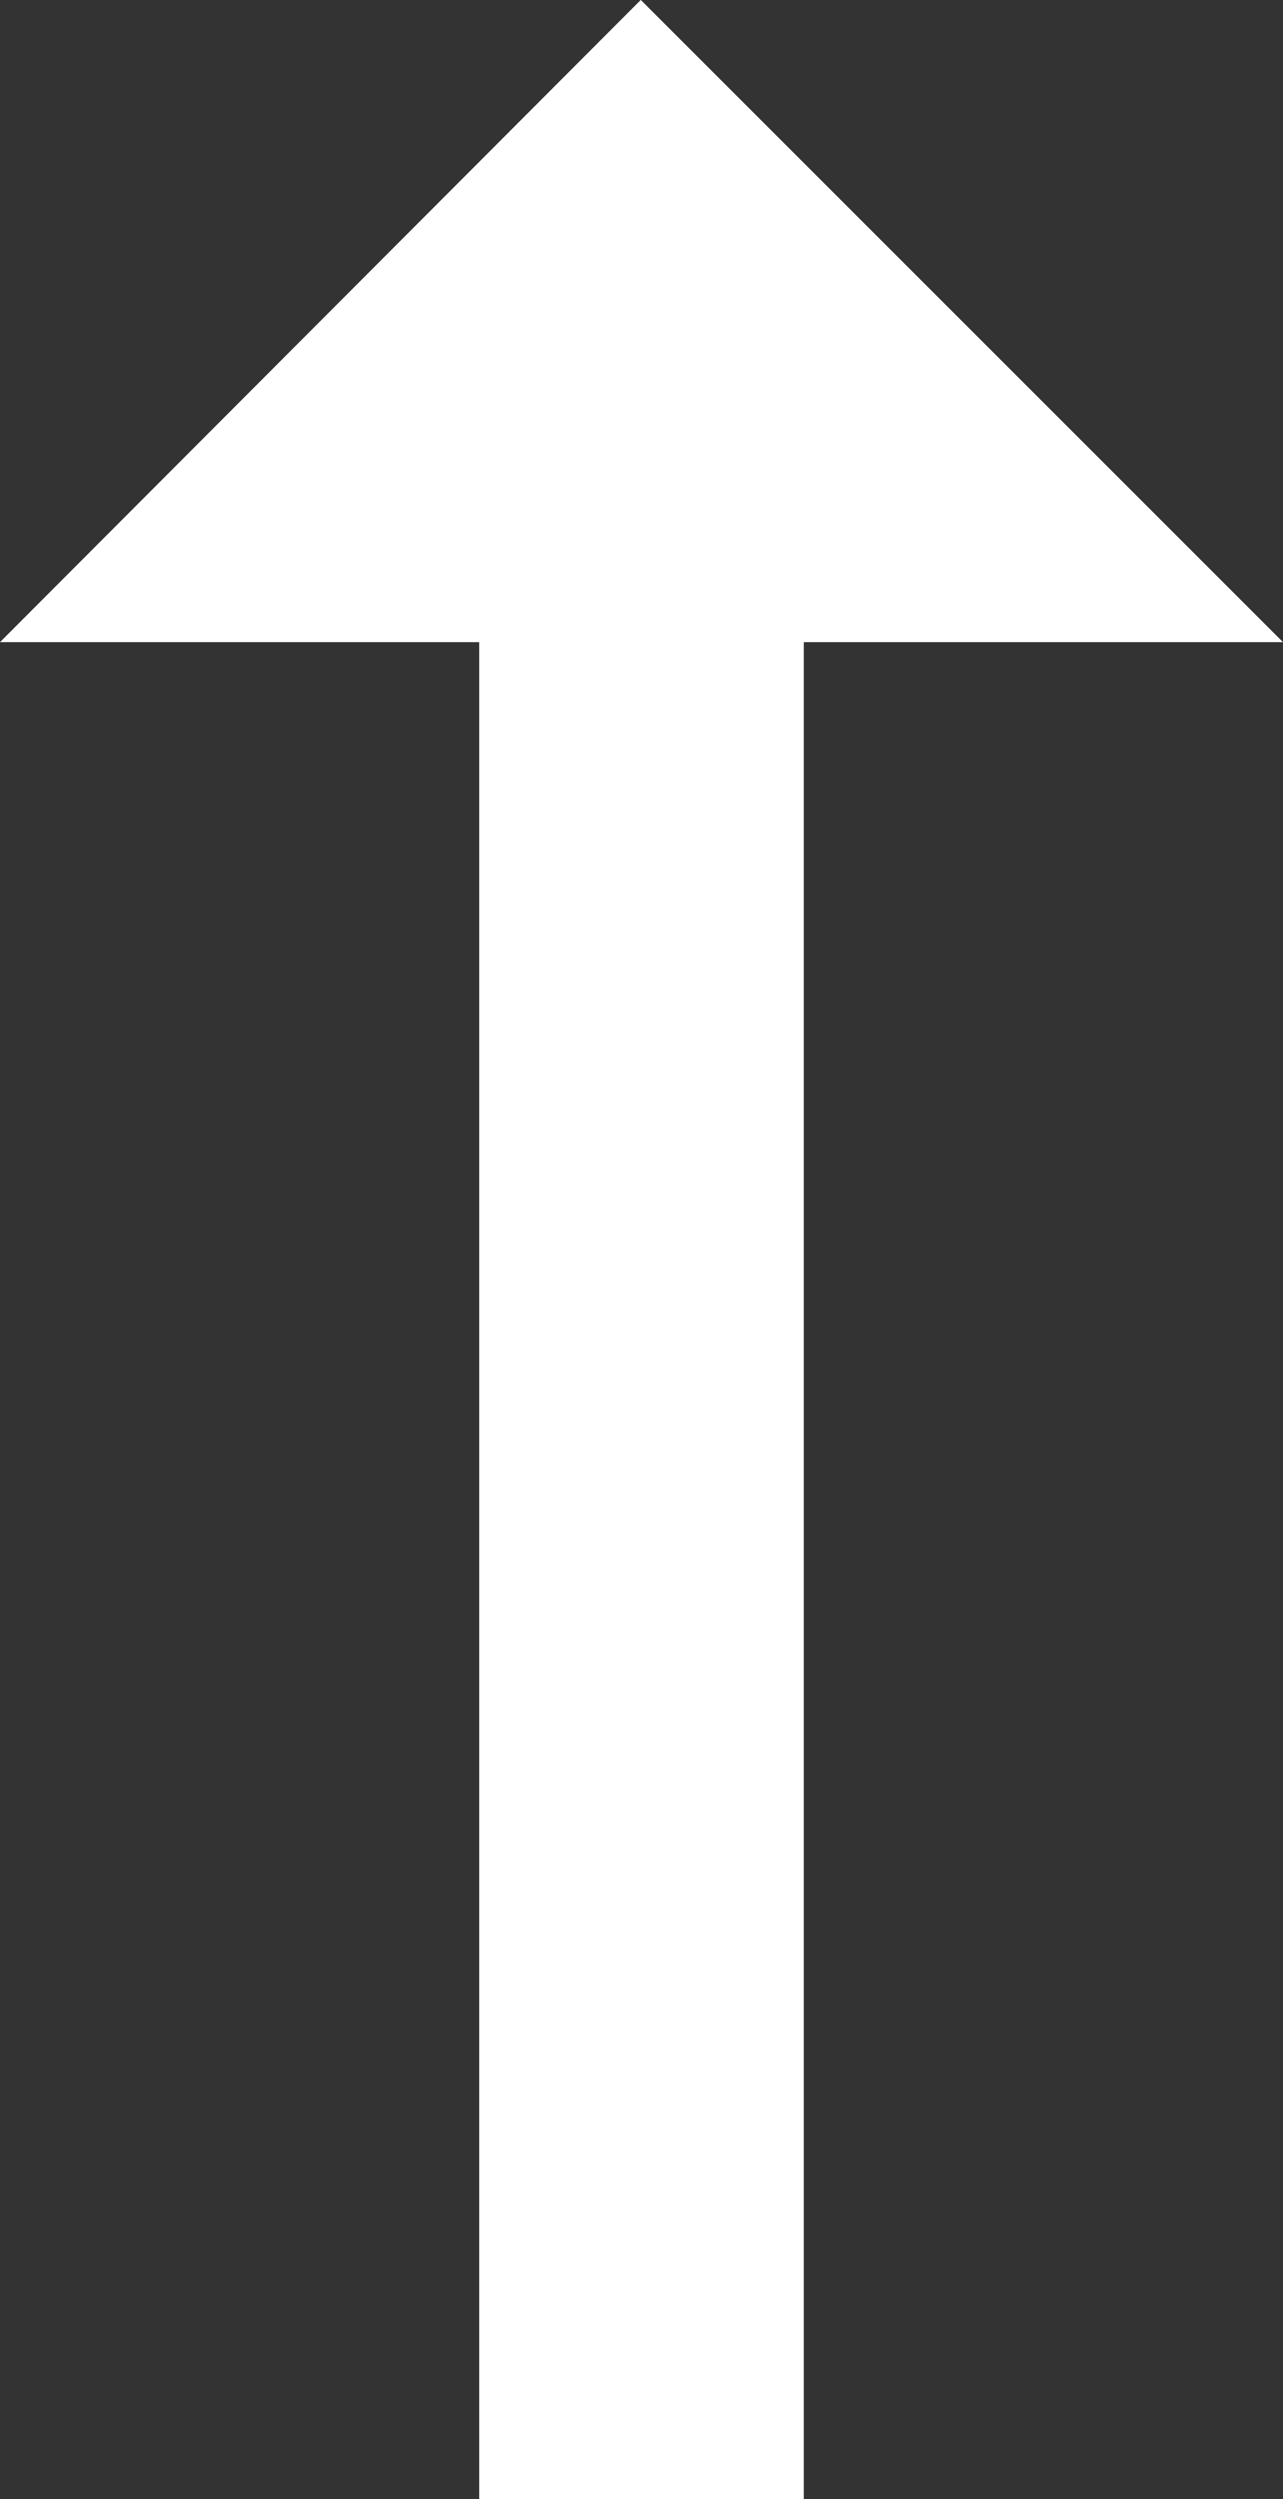
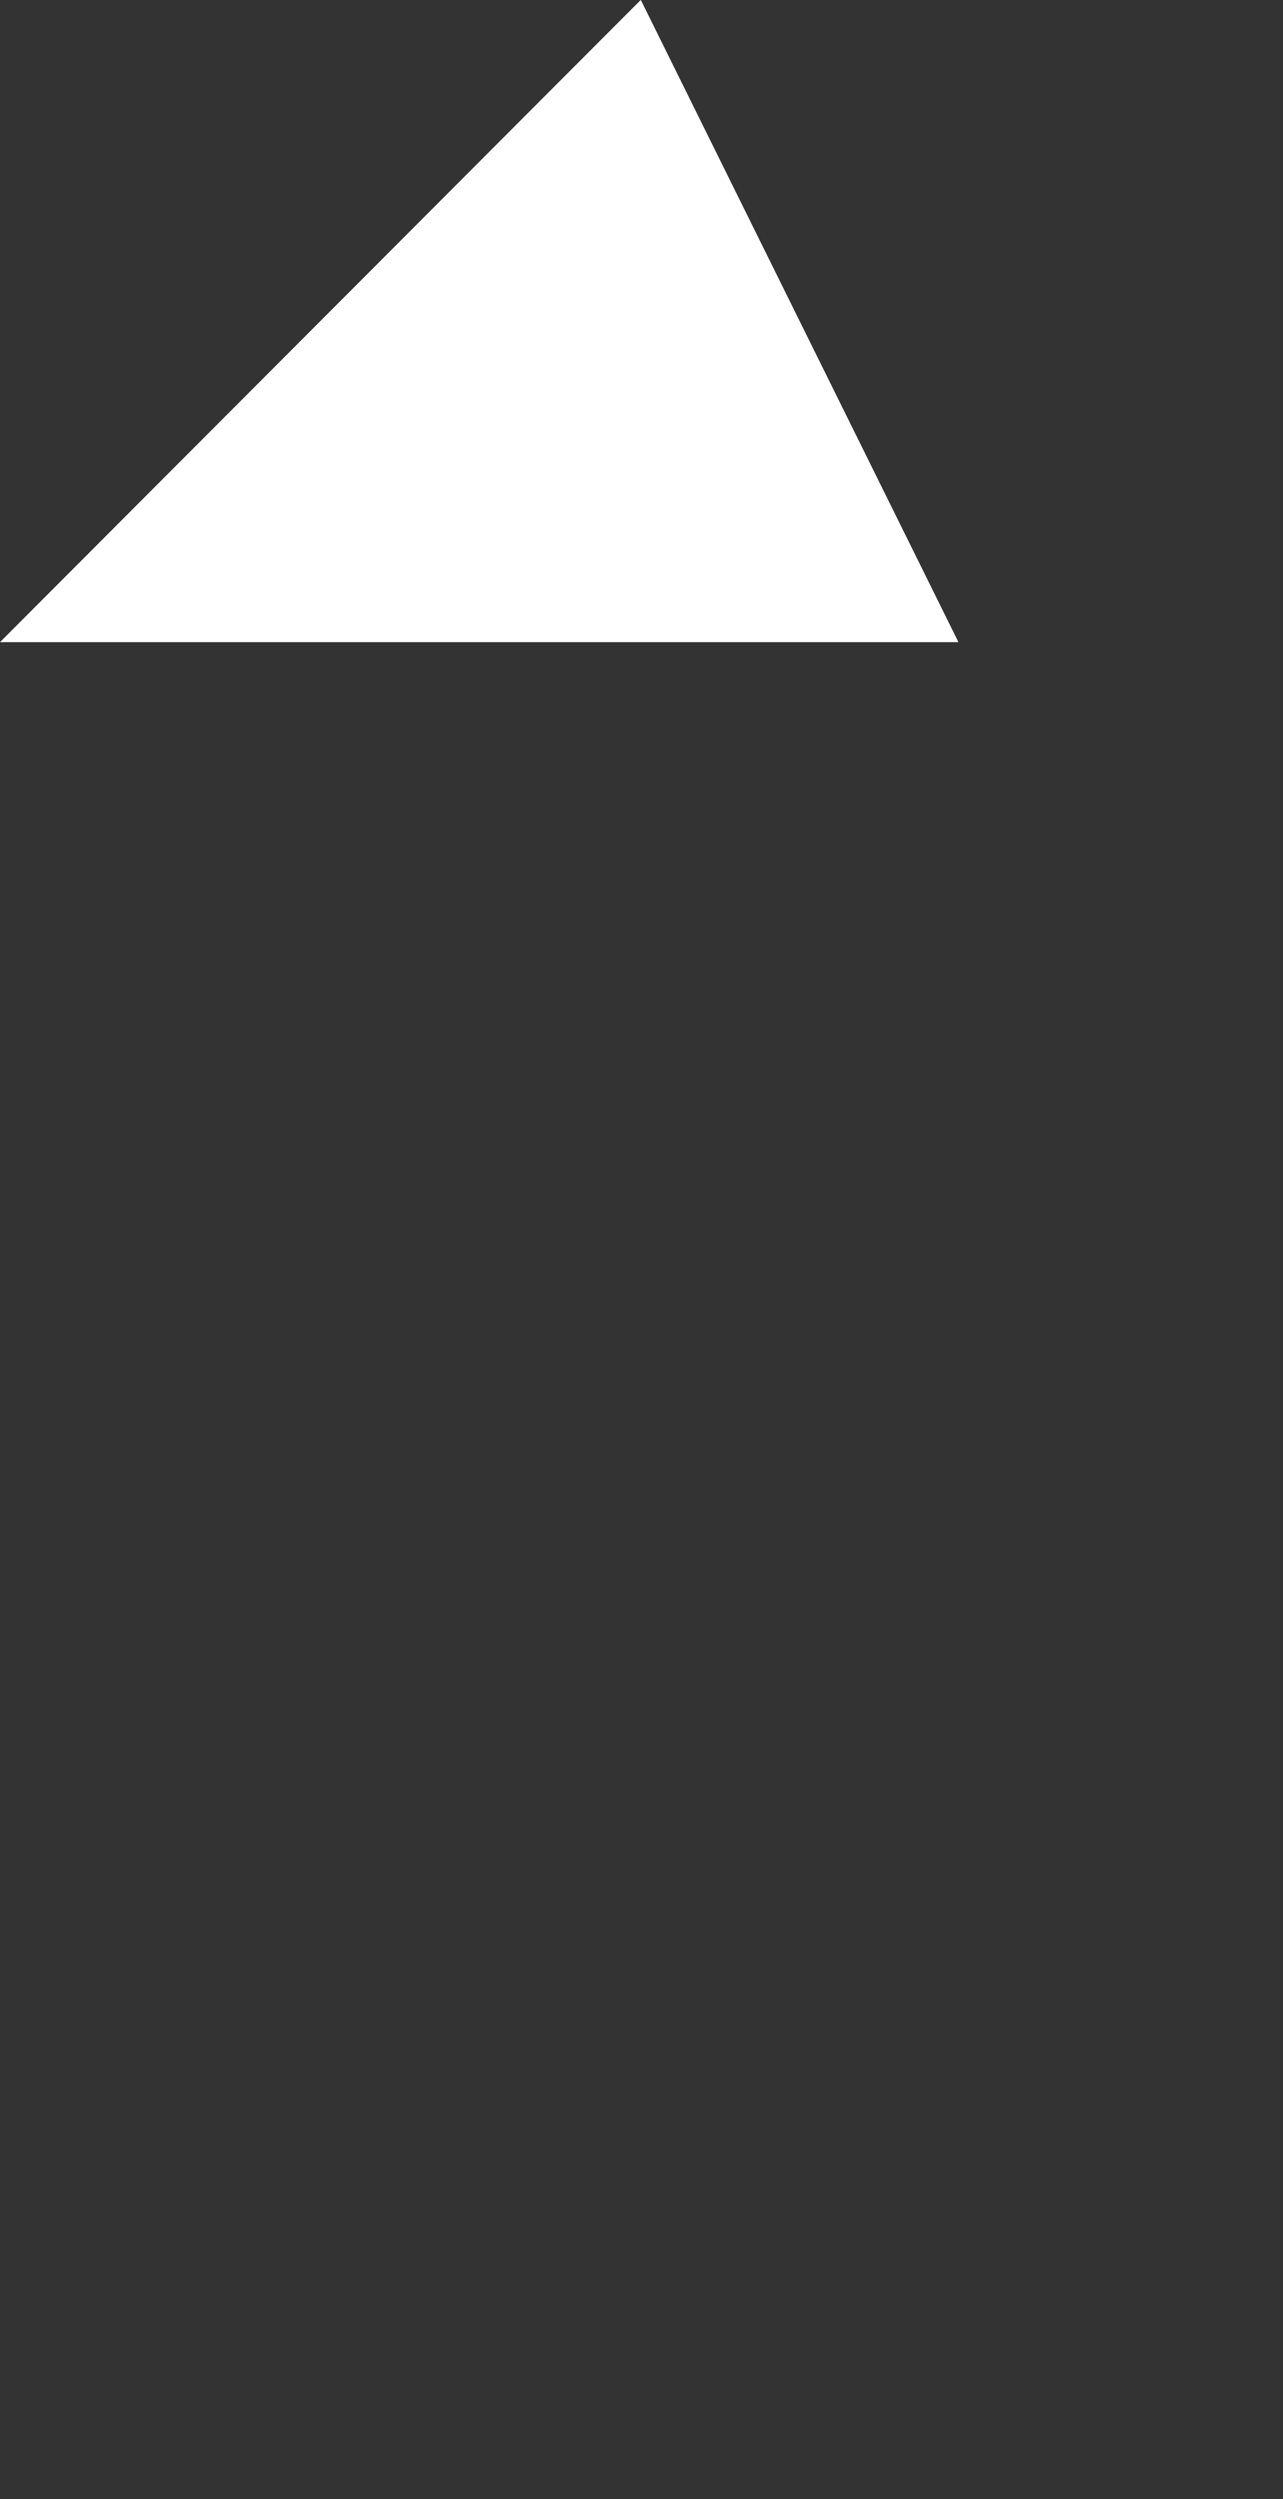
<svg xmlns="http://www.w3.org/2000/svg" viewBox="0 0 21.204 41.308">
  <rect x="0" y="0" width="21.204" height="41.308" fill="#333333" stroke="none" />
-   <path fill="#fff" d="M10.589 0 0 10.614h7.92v30.694h5.364V10.614h7.92L10.591 0h-.002z" />
+   <path fill="#fff" d="M10.589 0 0 10.614h7.92v30.694V10.614h7.92L10.591 0h-.002z" />
</svg>